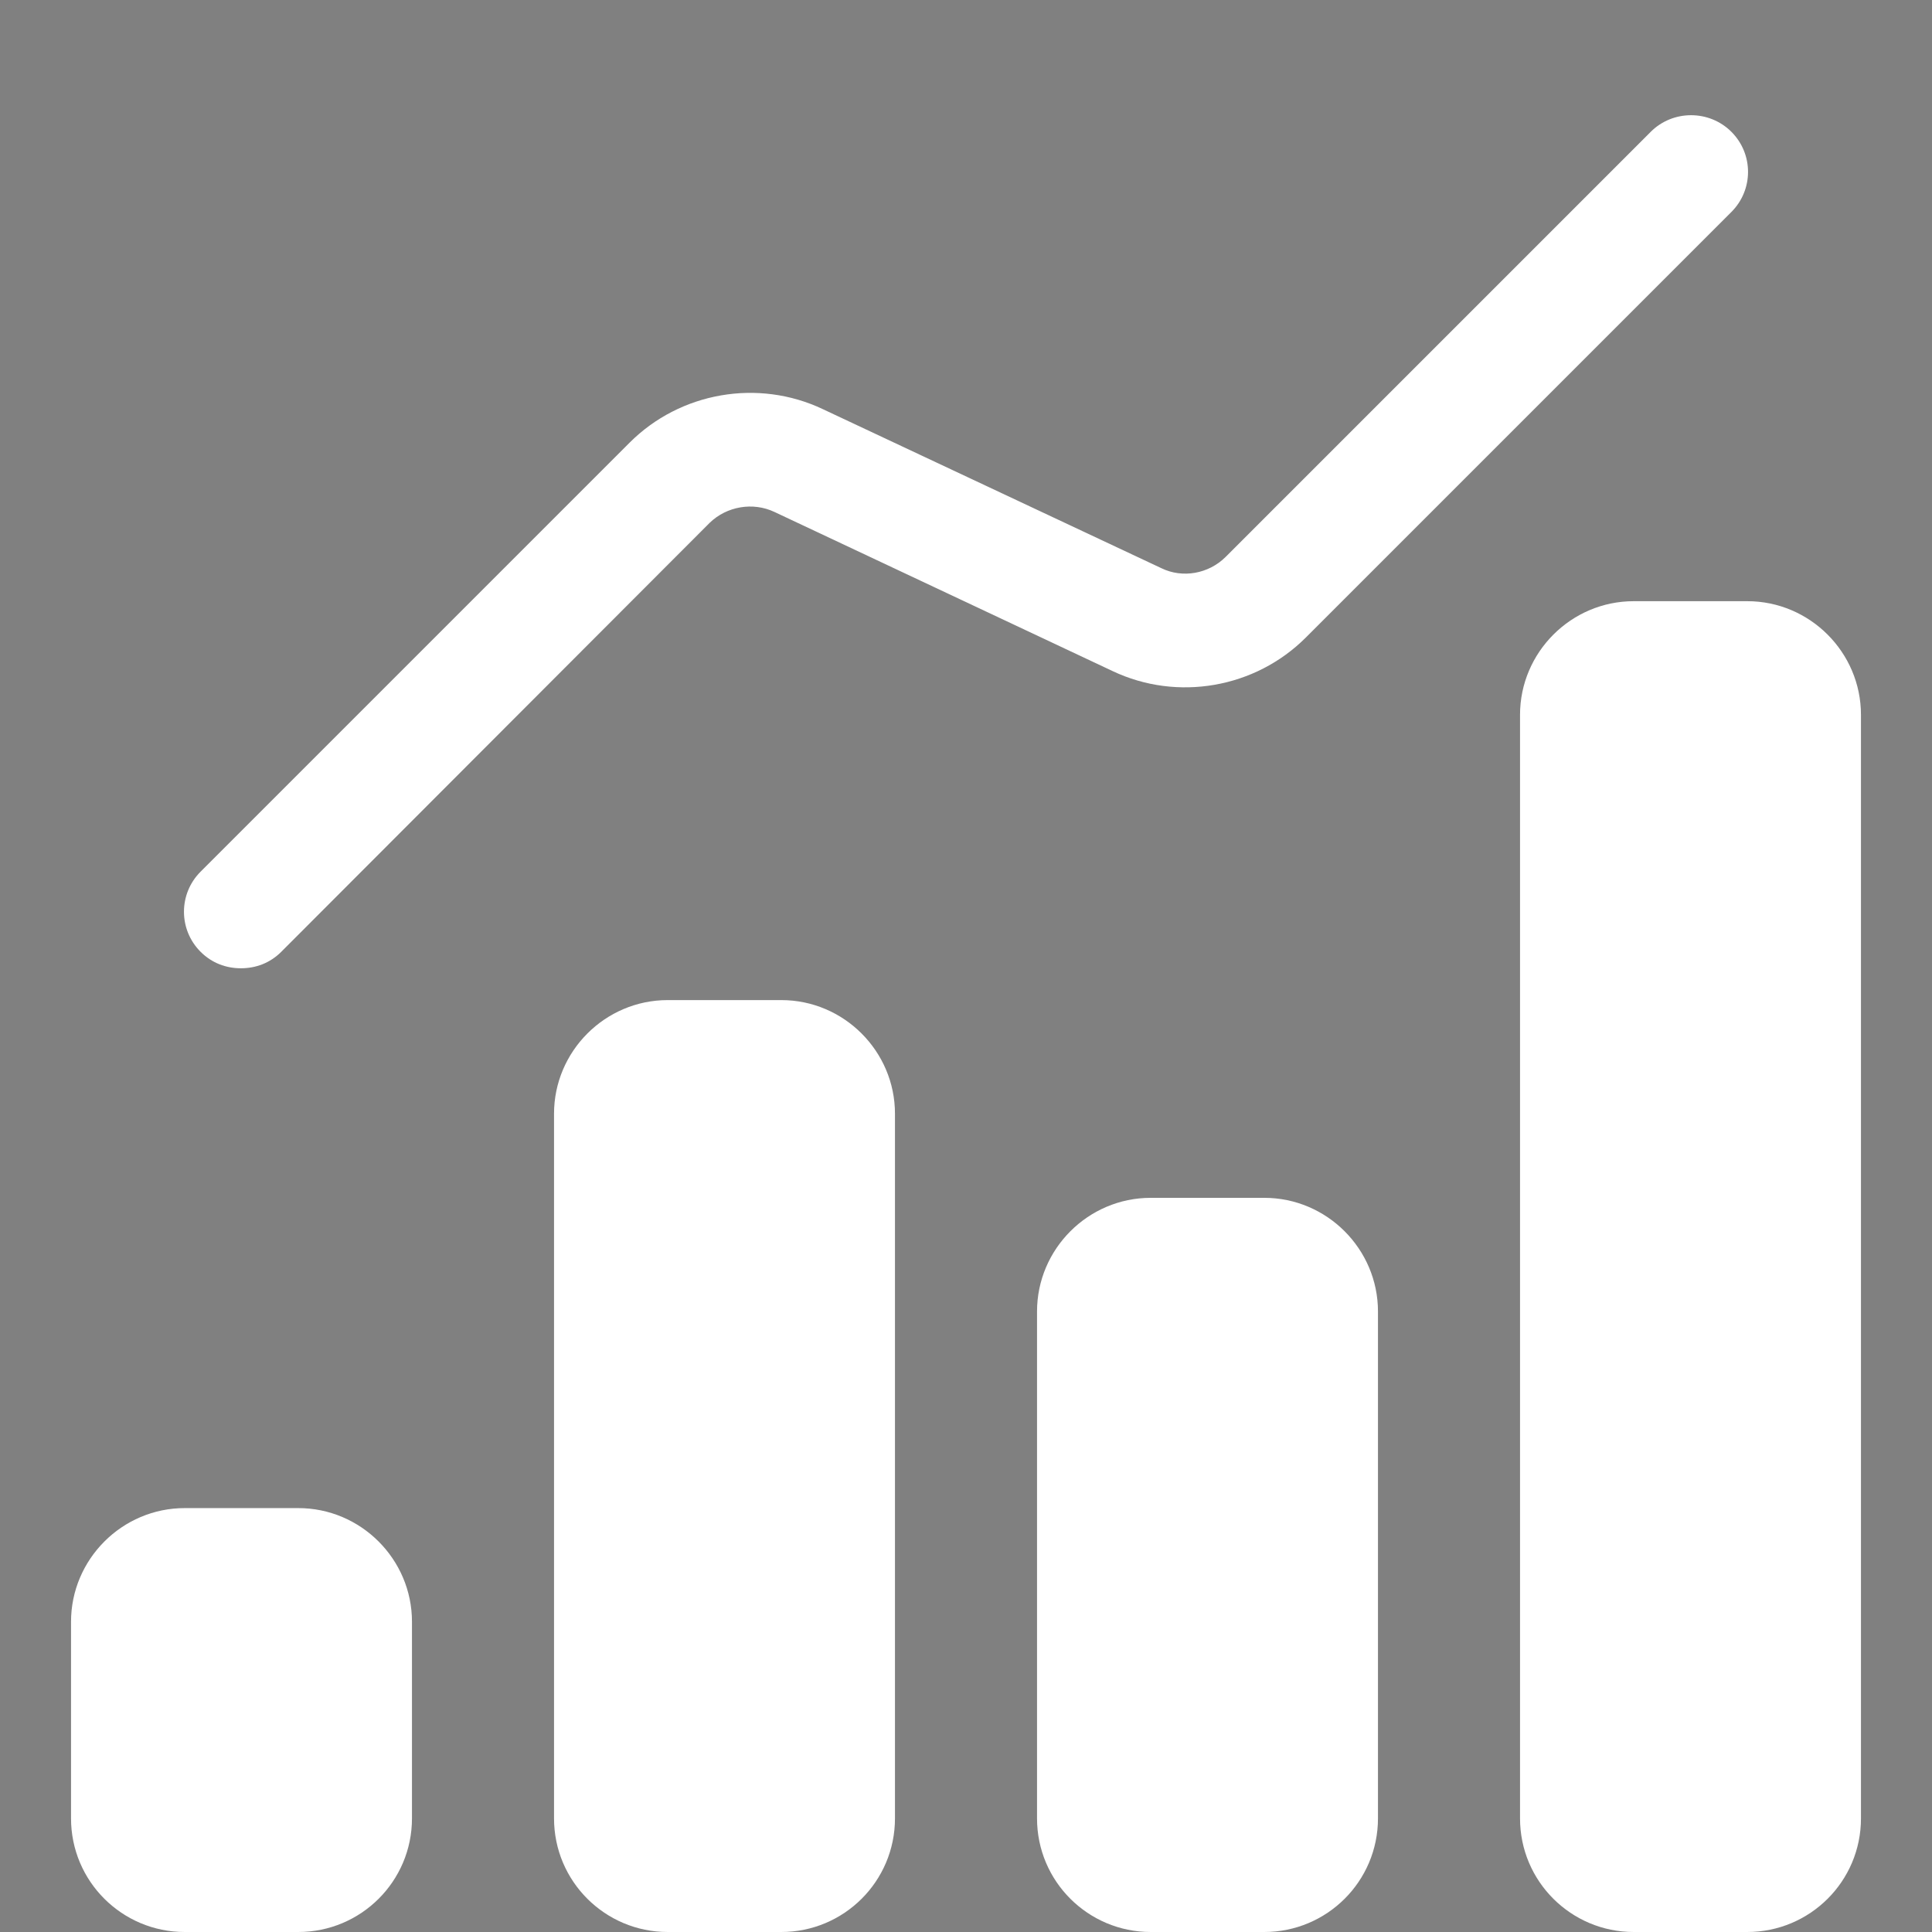
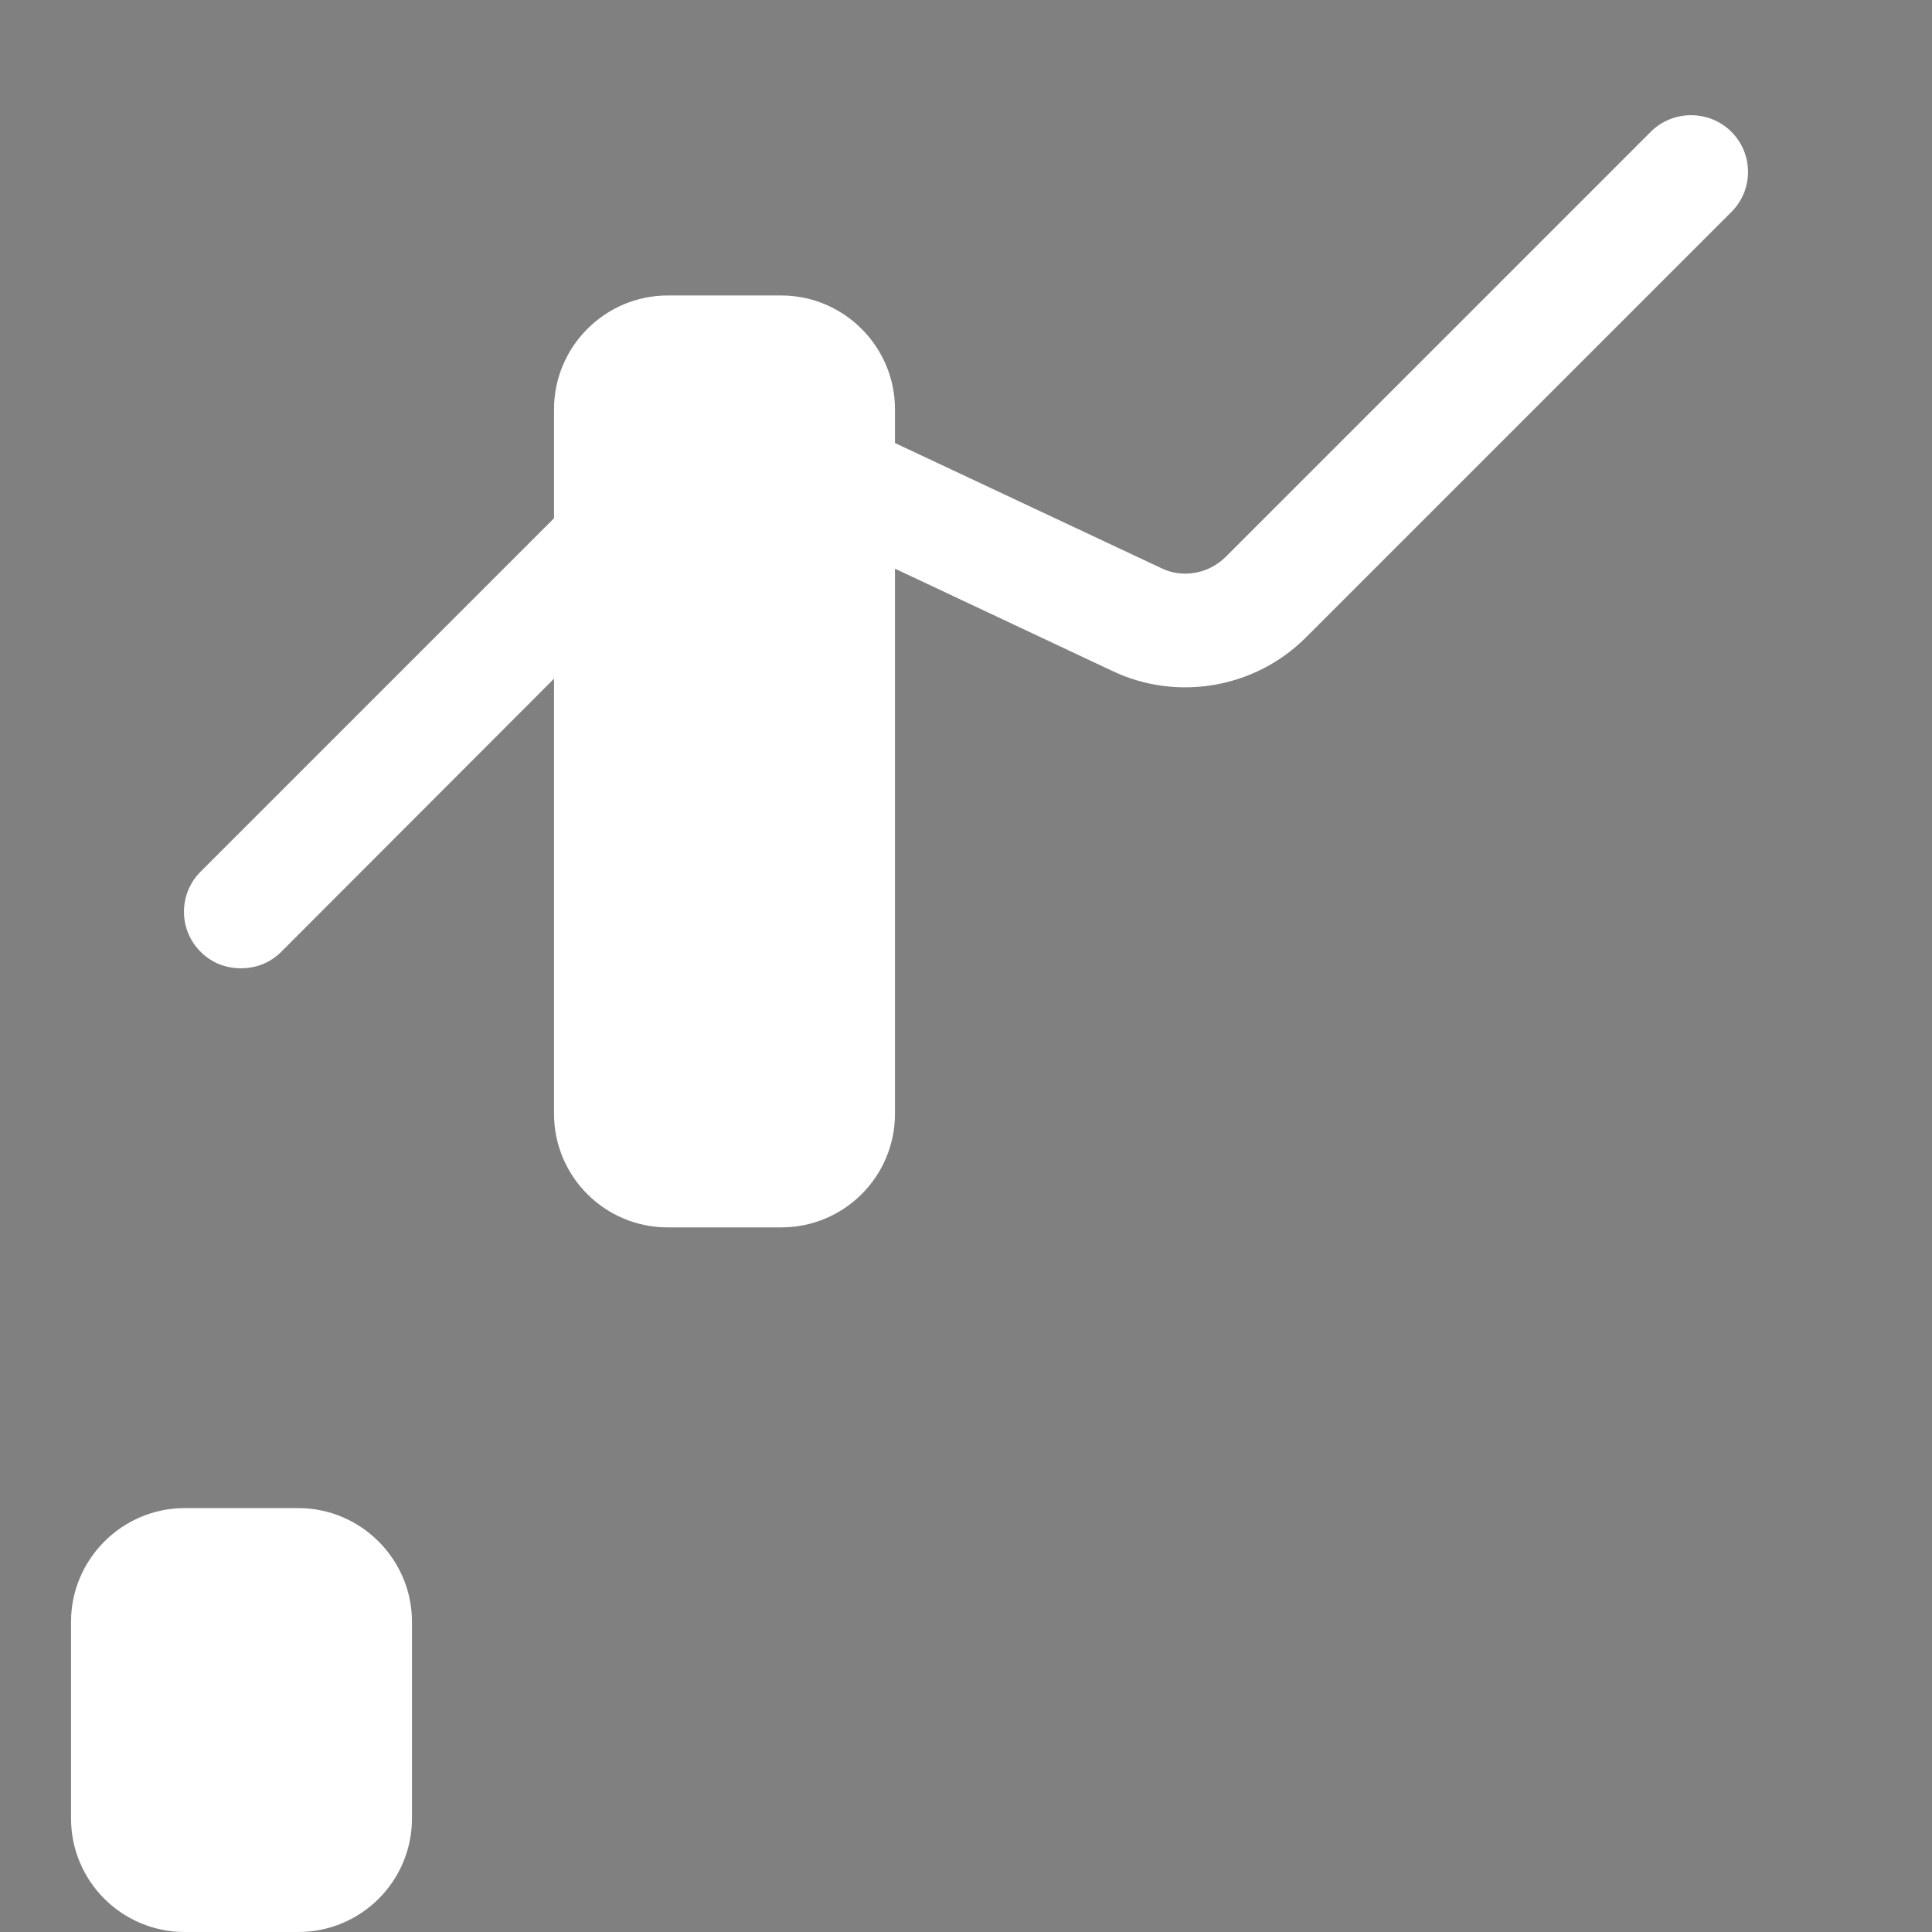
<svg xmlns="http://www.w3.org/2000/svg" id="Layer_1" data-name="Layer 1" viewBox="0 0 34 34">
  <rect x="0" y="0" width="34" height="34" fill="#808080" stroke="none" />
  <defs>
    <style>
      .cls-1 {
        stroke: #191919;
      }

      .cls-1, .cls-2, .cls-3, .cls-4, .cls-5, .cls-6, .cls-7, .cls-8, .cls-9, .cls-10, .cls-11, .cls-12, .cls-13, .cls-14, .cls-15, .cls-16, .cls-17 {
        fill: none;
      }

      .cls-1, .cls-2, .cls-3, .cls-4, .cls-5, .cls-6, .cls-7, .cls-9, .cls-10, .cls-11, .cls-12, .cls-13, .cls-14, .cls-15, .cls-16, .cls-17 {
        stroke-miterlimit: 10;
        stroke-width: .75px;
      }

      .cls-2 {
        stroke: #000;
      }

      .cls-3 {
        stroke: #111;
      }

      .cls-4 {
        stroke: #212121;
      }

      .cls-5 {
        stroke: #3b3b3b;
      }

      .cls-18 {
        fill: #fff;
      }

      .cls-6 {
        stroke: #1d1d1d;
      }

      .cls-7 {
        stroke: #262626;
      }

      .cls-9 {
        stroke: #363636;
      }

      .cls-10 {
        stroke: #080808;
      }

      .cls-11 {
        stroke: #0d0d0d;
      }

      .cls-12 {
        stroke: #040404;
      }

      .cls-13 {
        stroke: #323232;
      }

      .cls-14 {
        stroke: #2a2a2a;
      }

      .cls-15 {
        stroke: #151515;
      }

      .cls-16 {
        stroke: #3f3f3f;
      }

      .cls-19 {
        opacity: .1;
      }

      .cls-17 {
        stroke: #2e2e2e;
      }

      .cls-20 {
        clip-path: url(#clippath);
      }
    </style>
    <clipPath id="clippath">
      <rect class="cls-8" x="-110.89" y="-896.94" width="1923.25" height="200" />
    </clipPath>
  </defs>
  <g class="cls-20">
    <g class="cls-19">
-       <path class="cls-16" d="M1035.15,5.96c-15.8-18.16-157.07-70.49-278.48-151.12-73.85-49.04-42.14-135.82-148.91-217.08-99.6-75.81-246.98-152.61-380.83-182.89-71.92-16.27-112-.52-170.12-23.48-120.31-47.52-213.24-174.34-373.84-246.63-57.93-26.04-117.18-41.8-168.59-56" />
      <path class="cls-5" d="M1028.29,13.44c-13.51-20.02-150.5-74.29-273.74-156.29-73.71-49.05-50.02-133.65-156.48-213.29-99.54-74.45-244.37-150.26-377.59-182.2-70.33-16.86-111.21-3.7-168.94-26.75-120.11-47.97-215.14-170.02-373.71-241.14-57.24-25.64-115.76-41.67-167-56.25" />
      <path class="cls-9" d="M1021.42,20.93c-11.21-21.87-143.94-78.08-268.99-161.46-73.58-49.06-57.89-131.49-164.06-209.49-99.48-73.08-241.77-147.87-374.35-181.52-68.75-17.45-110.41-6.87-167.75-30.02-119.9-48.41-217.03-165.71-373.58-235.66-56.55-25.23-114.34-41.55-165.42-56.49" />
      <path class="cls-13" d="M1014.55,28.42c-8.91-23.73-137.38-81.87-264.24-166.63-73.44-49.07-65.76-129.32-171.64-205.7-99.41-71.72-239.18-145.45-371.11-180.83-67.17-18.02-109.62-10.05-166.57-33.3-119.69-48.87-218.92-161.39-373.44-230.17-55.85-24.83-112.92-41.42-163.84-56.74" />
      <path class="cls-17" d="M1007.68,35.91c-6.61-25.58-130.82-85.66-259.49-171.81-73.31-49.08-73.64-127.15-179.22-201.91-99.35-70.35-236.62-142.99-367.86-180.15-65.6-18.57-108.82-13.22-165.38-36.57-119.48-49.32-220.82-157.07-373.31-224.68-55.16-24.43-111.5-41.29-162.26-56.99" />
      <path class="cls-14" d="M1000.82,43.4c-4.31-27.44-124.26-89.44-254.74-176.98-73.17-49.09-81.51-124.98-186.79-198.11-99.29-68.98-234.07-140.5-364.62-179.46-64.04-19.12-108.02-16.4-164.2-39.84-119.26-49.77-222.71-152.76-373.18-219.19-54.47-24.02-110.08-41.17-160.67-57.23" />
      <path class="cls-7" d="M993.95,50.88c-2.02-29.3-117.7-93.22-249.99-182.15-73.04-49.1-89.39-122.8-194.37-194.32-99.23-67.6-231.55-137.96-361.38-178.78-62.5-19.65-107.22-19.57-163.02-43.12-119.05-50.23-224.6-148.44-373.05-213.7-53.78-23.62-108.66-41.04-159.09-57.48" />
-       <path class="cls-4" d="M987.08,58.37c.28-31.15-111.15-97-245.24-187.32-72.9-49.11-97.27-120.63-201.95-190.53-99.17-66.23-229.05-135.39-358.13-178.09-60.96-20.17-106.43-22.75-161.83-46.39-118.83-50.69-226.5-144.13-372.92-208.21-53.09-23.21-107.24-40.91-157.51-57.73" />
-       <path class="cls-6" d="M980.21,65.86c2.58-33.01-104.59-100.77-240.49-192.49-72.77-49.11-105.15-118.45-209.53-186.74-99.12-64.85-226.58-132.77-354.89-177.41-59.43-20.68-105.63-25.93-160.65-49.66-118.62-51.15-228.39-139.81-372.79-202.72-52.4-22.81-105.82-40.78-155.92-57.97" />
      <path class="cls-1" d="M973.35,73.35c4.88-34.86-98.04-104.54-235.74-197.66-72.64-49.12-113.03-116.26-217.1-182.94-99.06-63.47-224.14-130.1-351.65-176.72-57.92-21.18-104.83-29.11-159.47-52.93-118.4-51.62-230.28-135.49-372.66-197.23-51.71-22.4-104.4-40.66-154.34-58.22" />
      <path class="cls-15" d="M966.48,80.84c7.18-36.72-91.5-108.31-230.99-202.84-72.5-49.13-120.91-114.08-224.68-179.15-99-62.08-221.73-127.4-348.4-176.04-56.42-21.66-104.03-32.29-158.28-56.21-118.18-52.09-232.18-131.18-372.53-191.74-51.02-22-102.98-40.53-152.76-58.47" />
      <path class="cls-3" d="M959.61,88.32c9.48-38.58-84.95-112.08-226.25-208.01-72.37-49.13-128.91-111.69-232.26-175.36-99.06-60.51-219.36-124.64-345.16-175.36-54.94-22.14-103.23-35.48-157.1-59.48-117.96-52.56-234.07-126.86-372.4-186.25-50.32-21.59-101.56-40.4-151.18-58.72" />
      <path class="cls-11" d="M952.74,95.81c11.77-40.43-78.57-115.6-221.5-213.18-72.32-49.02-136.76-109.55-239.84-171.57-98.98-59.16-217.03-121.84-341.92-174.67-53.47-22.62-102.38-38.75-155.92-62.75-117.65-53.22-235.96-122.54-372.27-180.76-49.63-21.19-100.13-40.28-149.59-58.96" />
      <path class="cls-10" d="M945.88,103.3c14.07-42.29-71.98-119.43-216.75-218.35-72.16-49.06-144.61-107.4-247.42-167.77-98.9-57.81-214.74-119-338.67-173.99-52.02-23.08-101.59-41.9-154.73-66.02-117.45-53.63-237.86-118.23-372.14-175.27-48.94-20.79-98.71-40.15-148.01-59.21" />
      <path class="cls-12" d="M939.01,110.79c16.37-44.14-65.38-123.27-212-223.52-72-49.11-152.46-105.25-254.99-163.98-98.82-56.46-212.5-116.1-335.43-173.3-50.58-23.54-100.8-45.06-153.55-69.3-117.25-54.05-239.75-113.91-372.01-169.78-48.25-20.38-97.29-40.02-146.43-59.46" />
      <path class="cls-2" d="M932.14,118.28C982.83-6.62,324.86-390.4-538.96-739.79" />
    </g>
  </g>
  <g>
    <path class="cls-18" d="M3.53,16.75c-.39-.39-.39-1.02,0-1.41l7.55-7.55c.89-.89,2.26-1.13,3.4-.59l5.96,2.8c.37.18.83.1,1.13-.2l7.48-7.48c.39-.39,1.03-.39,1.42,0,.39.39.39,1.02,0,1.41l-7.49,7.49c-.89.89-2.26,1.13-3.4.59l-5.95-2.8c-.38-.18-.84-.1-1.14.19l-7.54,7.55c-.2.2-.45.29-.71.29s-.51-.09-.71-.29Z" />
    <g>
-       <path class="cls-18" d="M15.75,19.6v12.4c0,1.11-.9,2-2,2h-2c-1.1,0-2-.89-2-2v-12.4c0-1.1.9-2,2-2h2c1.1,0,2,.9,2,2Z" />
-       <path class="cls-18" d="M32.75,12.58v19.42c0,1.11-.9,2-2,2h-2c-1.1,0-2-.89-2-2V12.58c0-1.1.9-2,2-2h2c1.1,0,2,.9,2,2Z" />
+       <path class="cls-18" d="M15.75,19.6c0,1.11-.9,2-2,2h-2c-1.1,0-2-.89-2-2v-12.4c0-1.1.9-2,2-2h2c1.1,0,2,.9,2,2Z" />
      <path class="cls-18" d="M7.25,28.54v3.46c0,1.11-.9,2-2,2h-2c-1.1,0-2-.89-2-2v-3.46c0-1.1.9-2,2-2h2c1.1,0,2,.9,2,2Z" />
-       <path class="cls-18" d="M24.25,23.08v8.92c0,1.11-.9,2-2,2h-2c-1.1,0-2-.89-2-2v-8.92c0-1.1.9-2,2-2h2c1.1,0,2,.9,2,2Z" />
    </g>
  </g>
</svg>